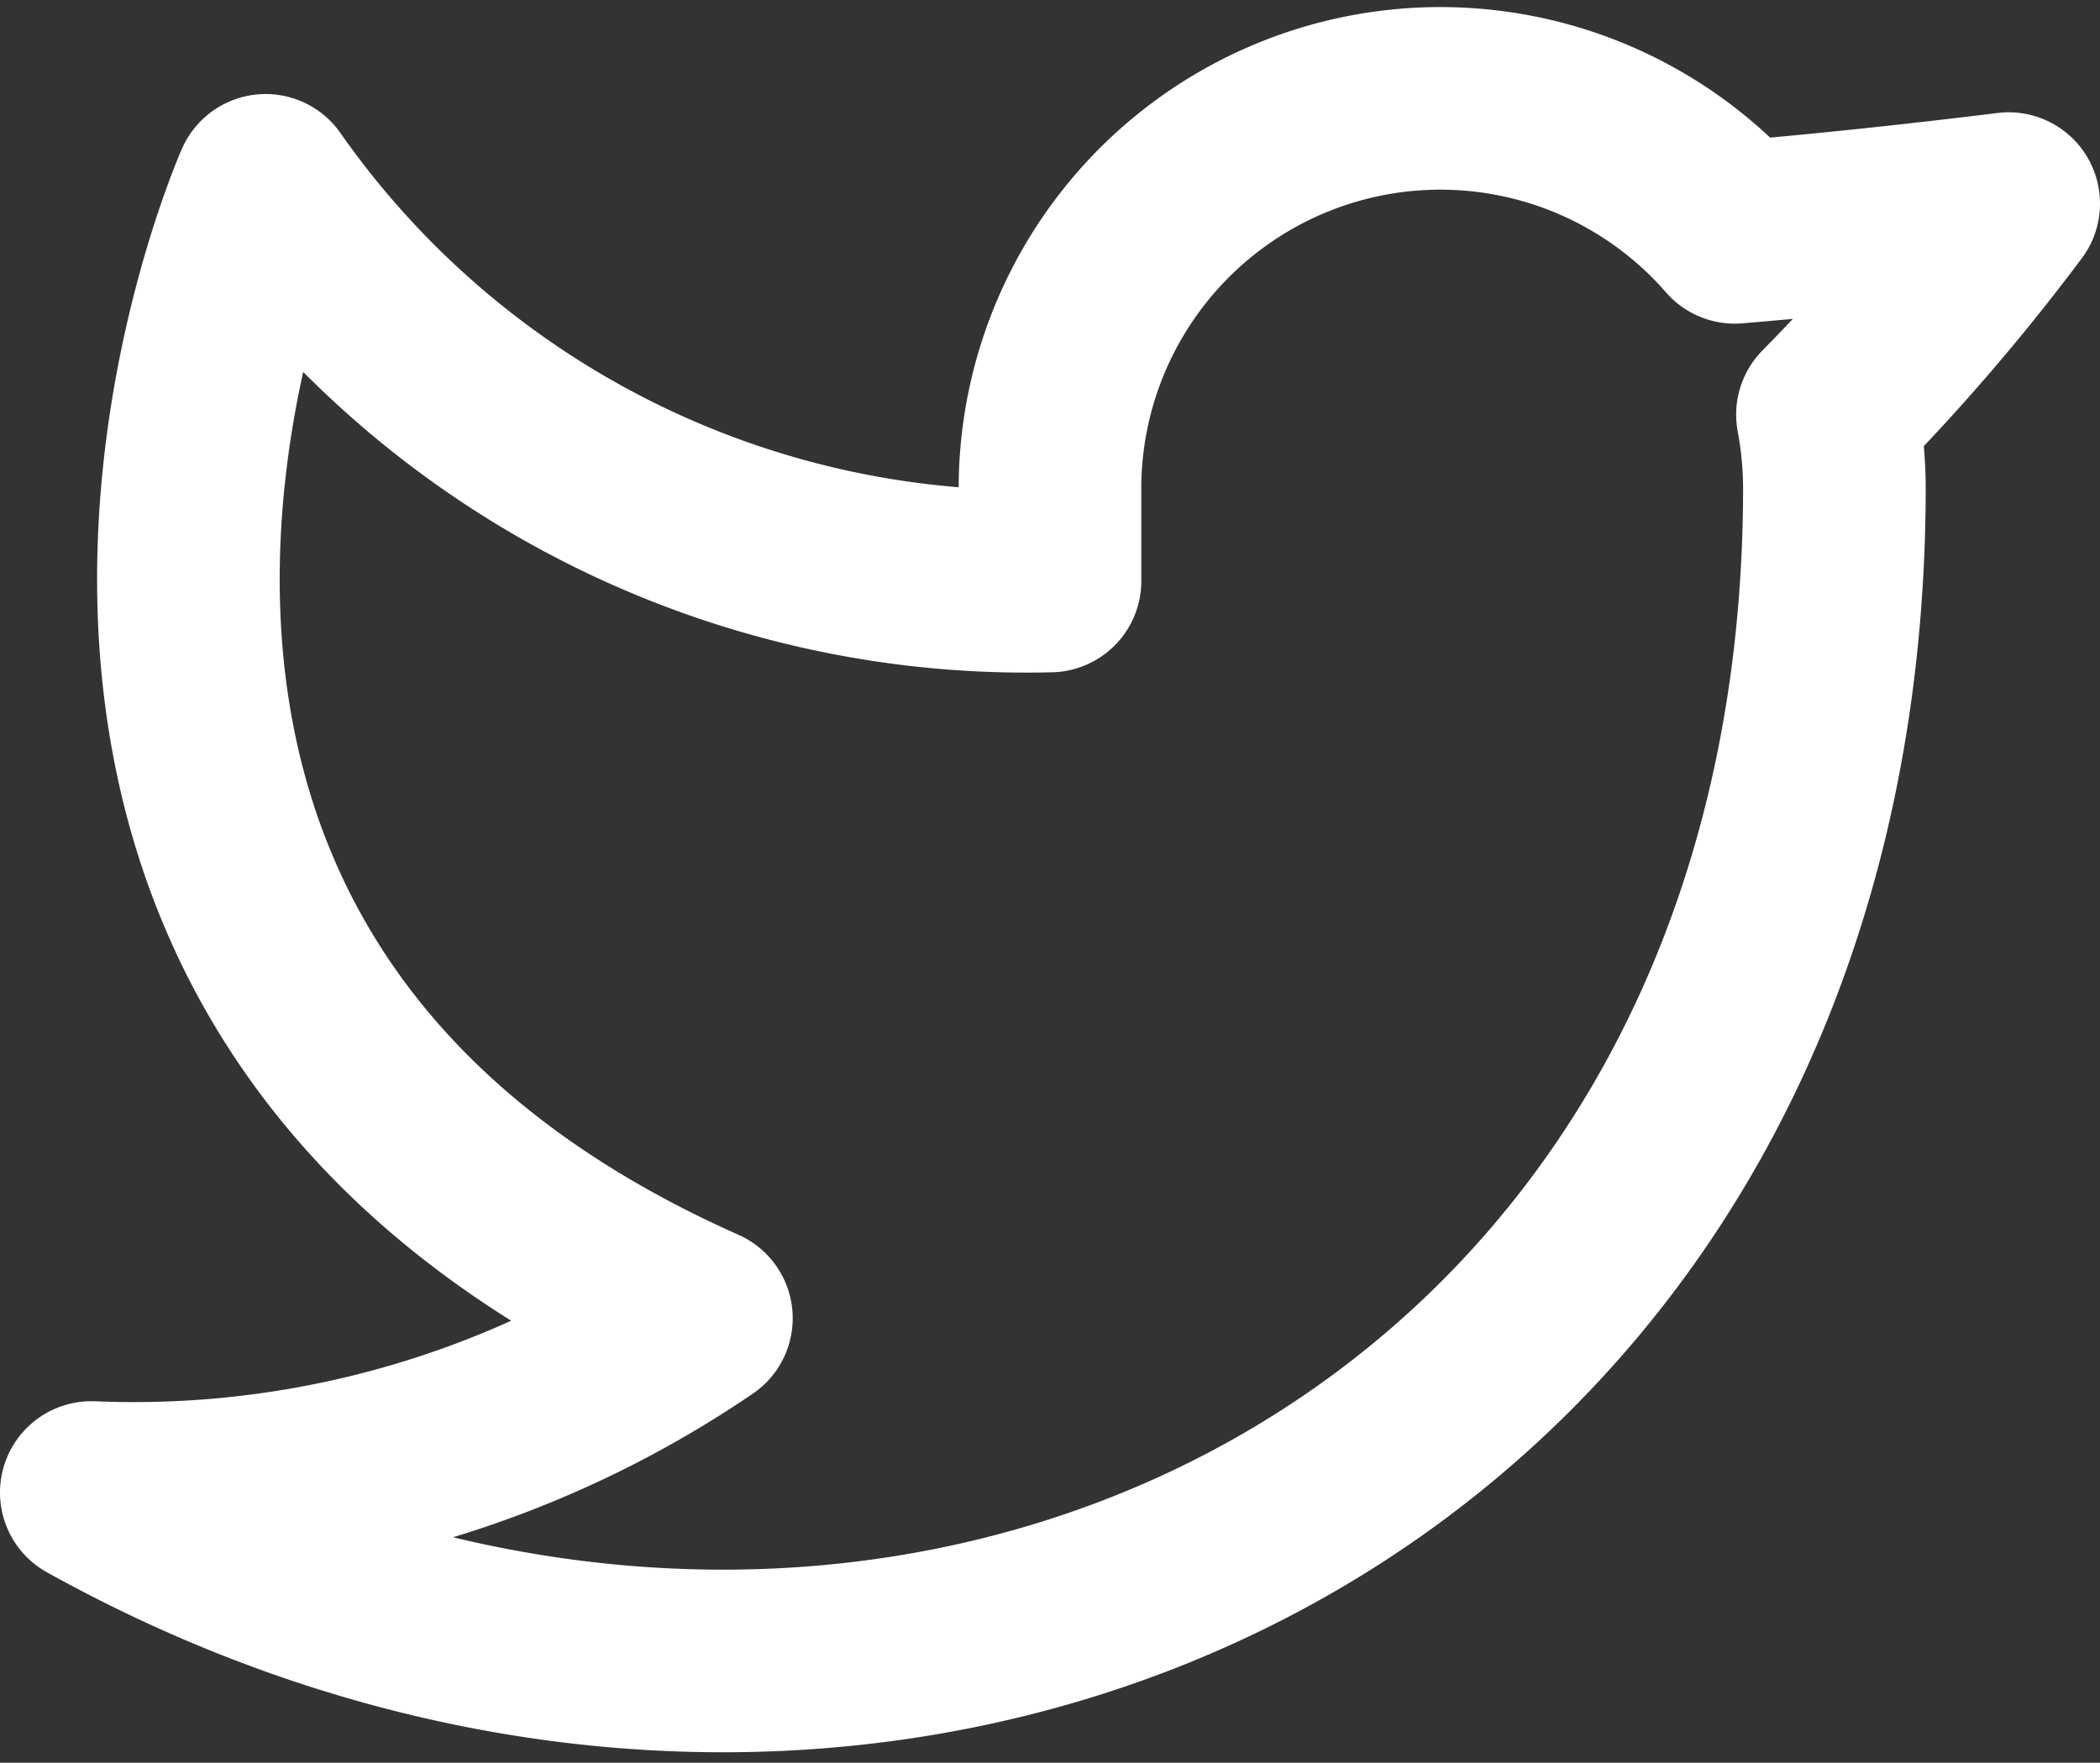
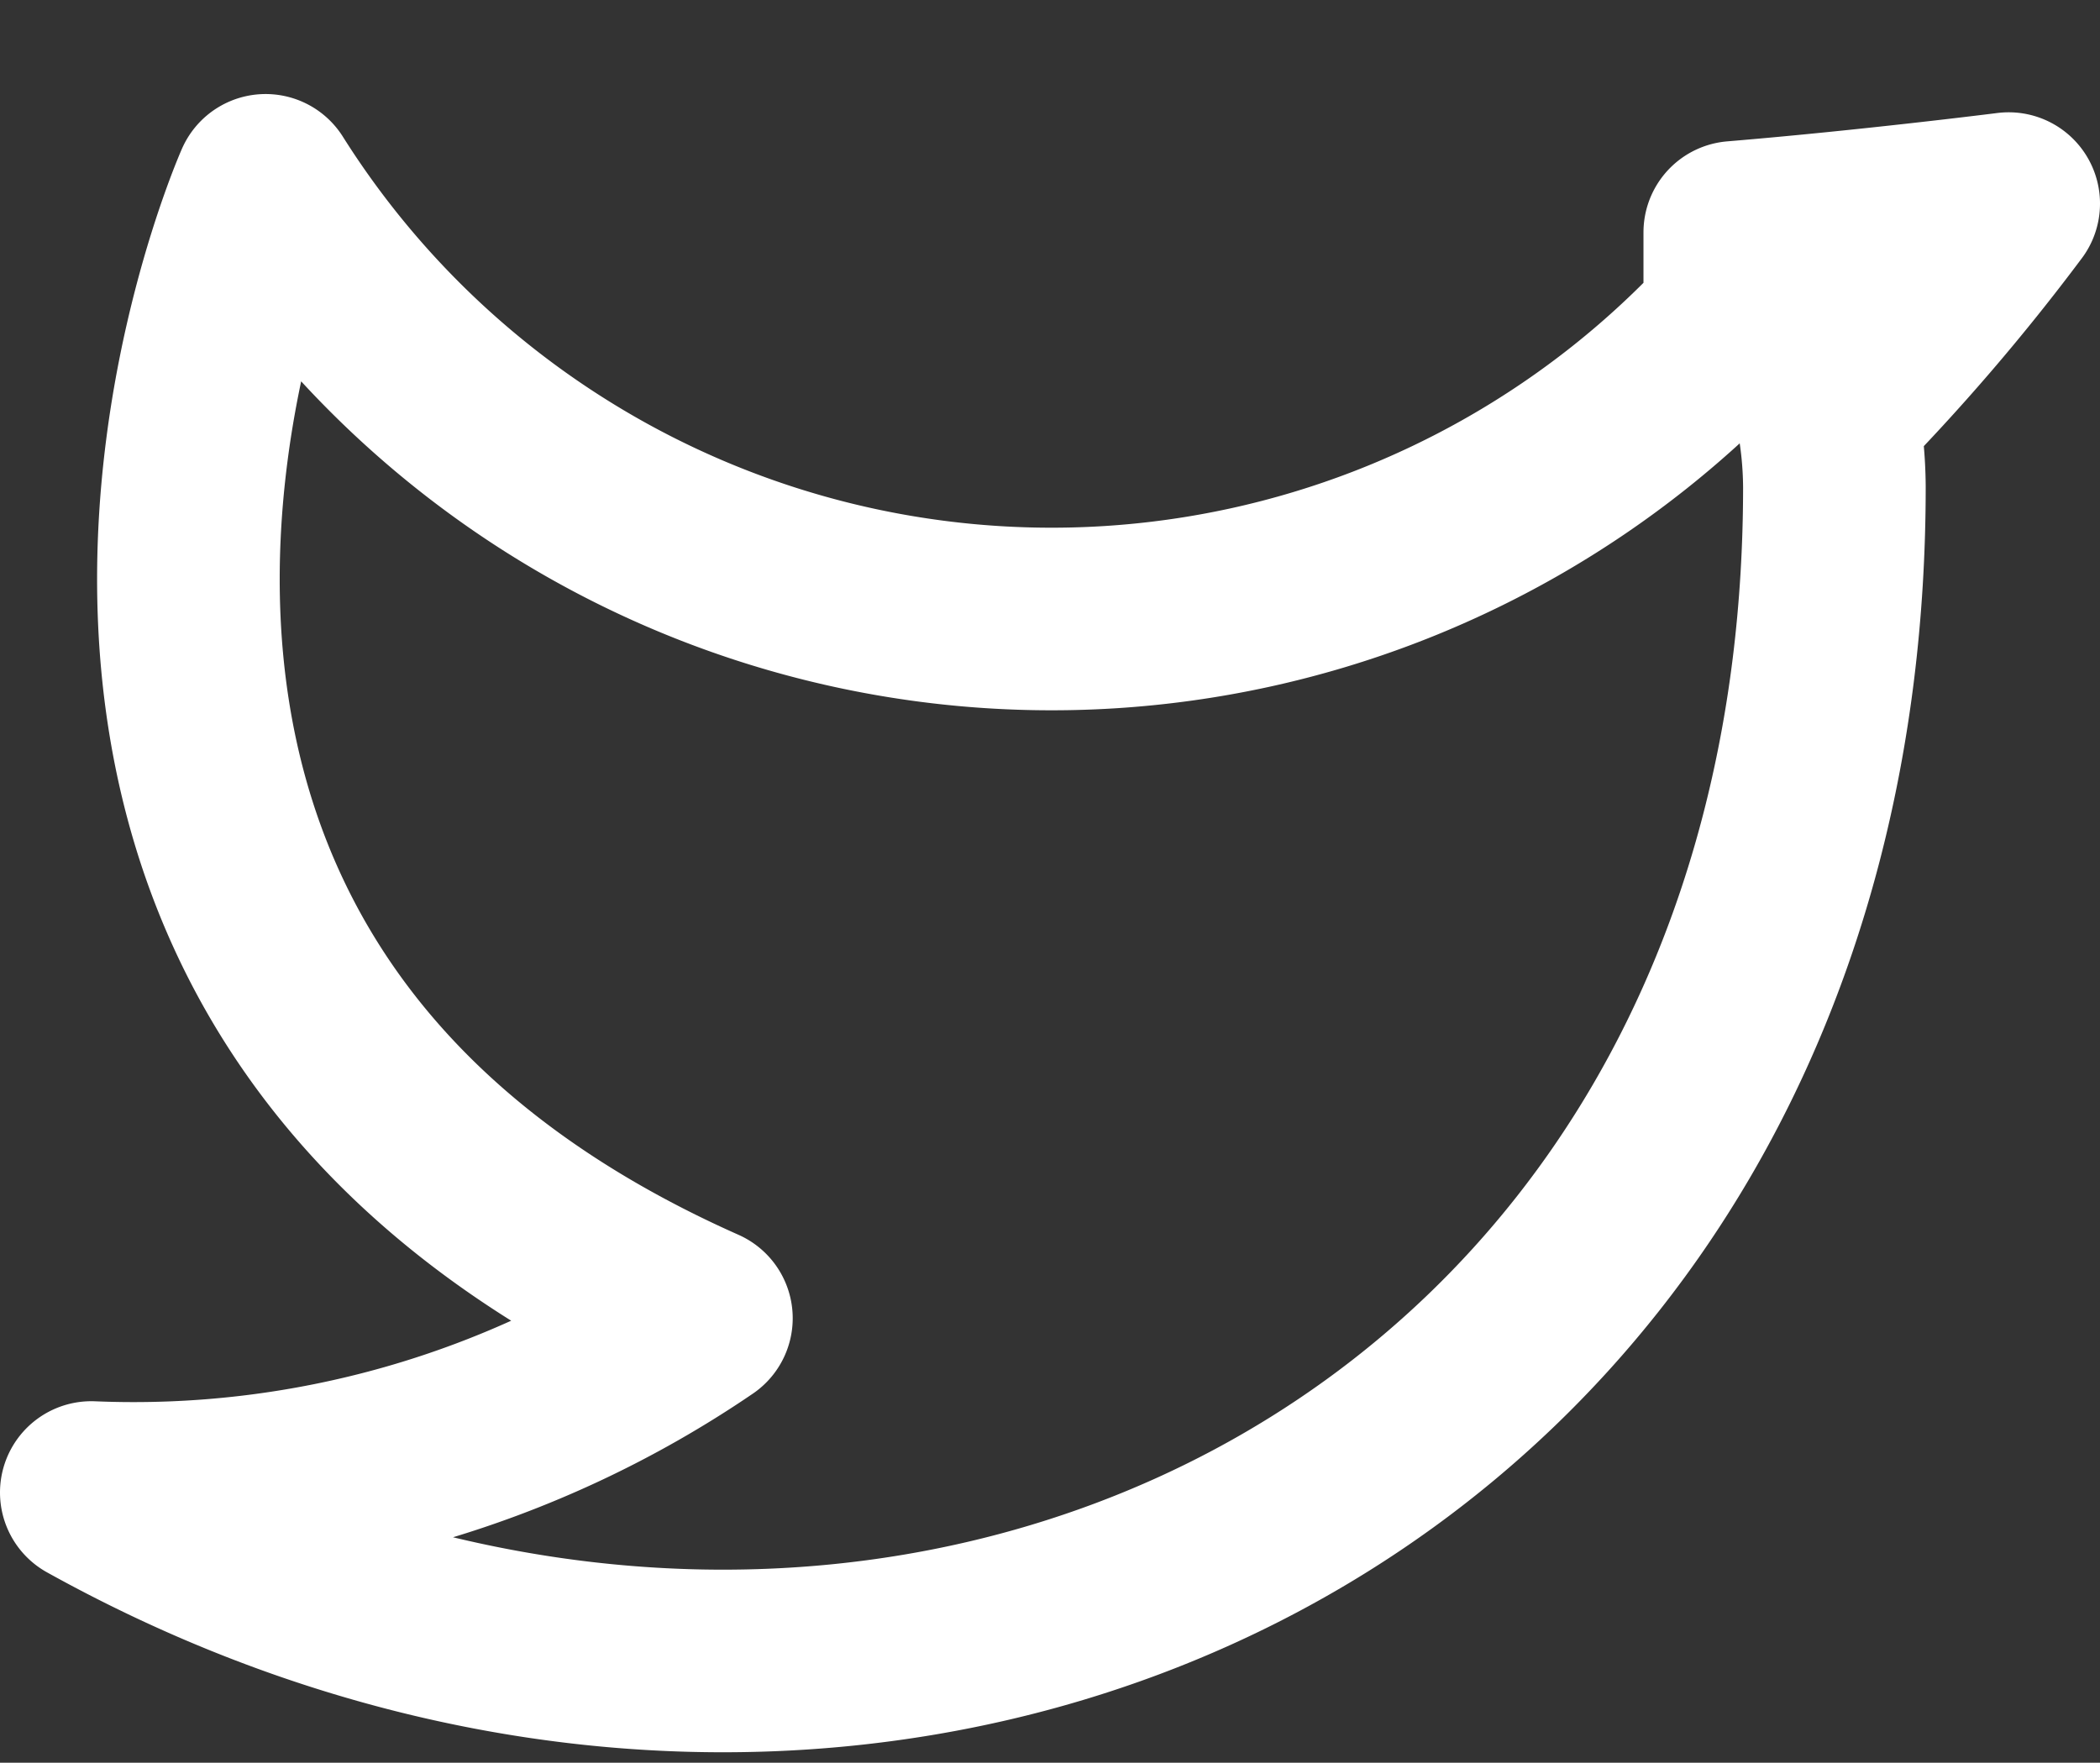
<svg xmlns="http://www.w3.org/2000/svg" width="23" height="19.308" viewBox="0 0 23 19.308">
  <rect x="0" y="0" width="23" height="19.308" fill="#333333" stroke="none" />
  <g id="twitter" transform="translate(0 -1.925)">
-     <path id="Path_6144" data-name="Path 6144" d="M22,4.155s-1.508.191-3,.315a4.276,4.276,0,0,0-7.5,2.864v.955A10.175,10.175,0,0,1,2.909,3.955S-.909,12.545,7.682,16.364A11.035,11.035,0,0,1,1,18.273c8.591,4.773,19.091,0,19.091-11.015a4.457,4.457,0,0,0-.076-.792A22.432,22.432,0,0,0,22,4.155Z" transform="translate(0 0)" fill="none" stroke="#fff" stroke-linecap="round" stroke-linejoin="round" stroke-width="2" />
+     <path id="Path_6144" data-name="Path 6144" d="M22,4.155s-1.508.191-3,.315v.955A10.175,10.175,0,0,1,2.909,3.955S-.909,12.545,7.682,16.364A11.035,11.035,0,0,1,1,18.273c8.591,4.773,19.091,0,19.091-11.015a4.457,4.457,0,0,0-.076-.792A22.432,22.432,0,0,0,22,4.155Z" transform="translate(0 0)" fill="none" stroke="#fff" stroke-linecap="round" stroke-linejoin="round" stroke-width="2" />
  </g>
</svg>